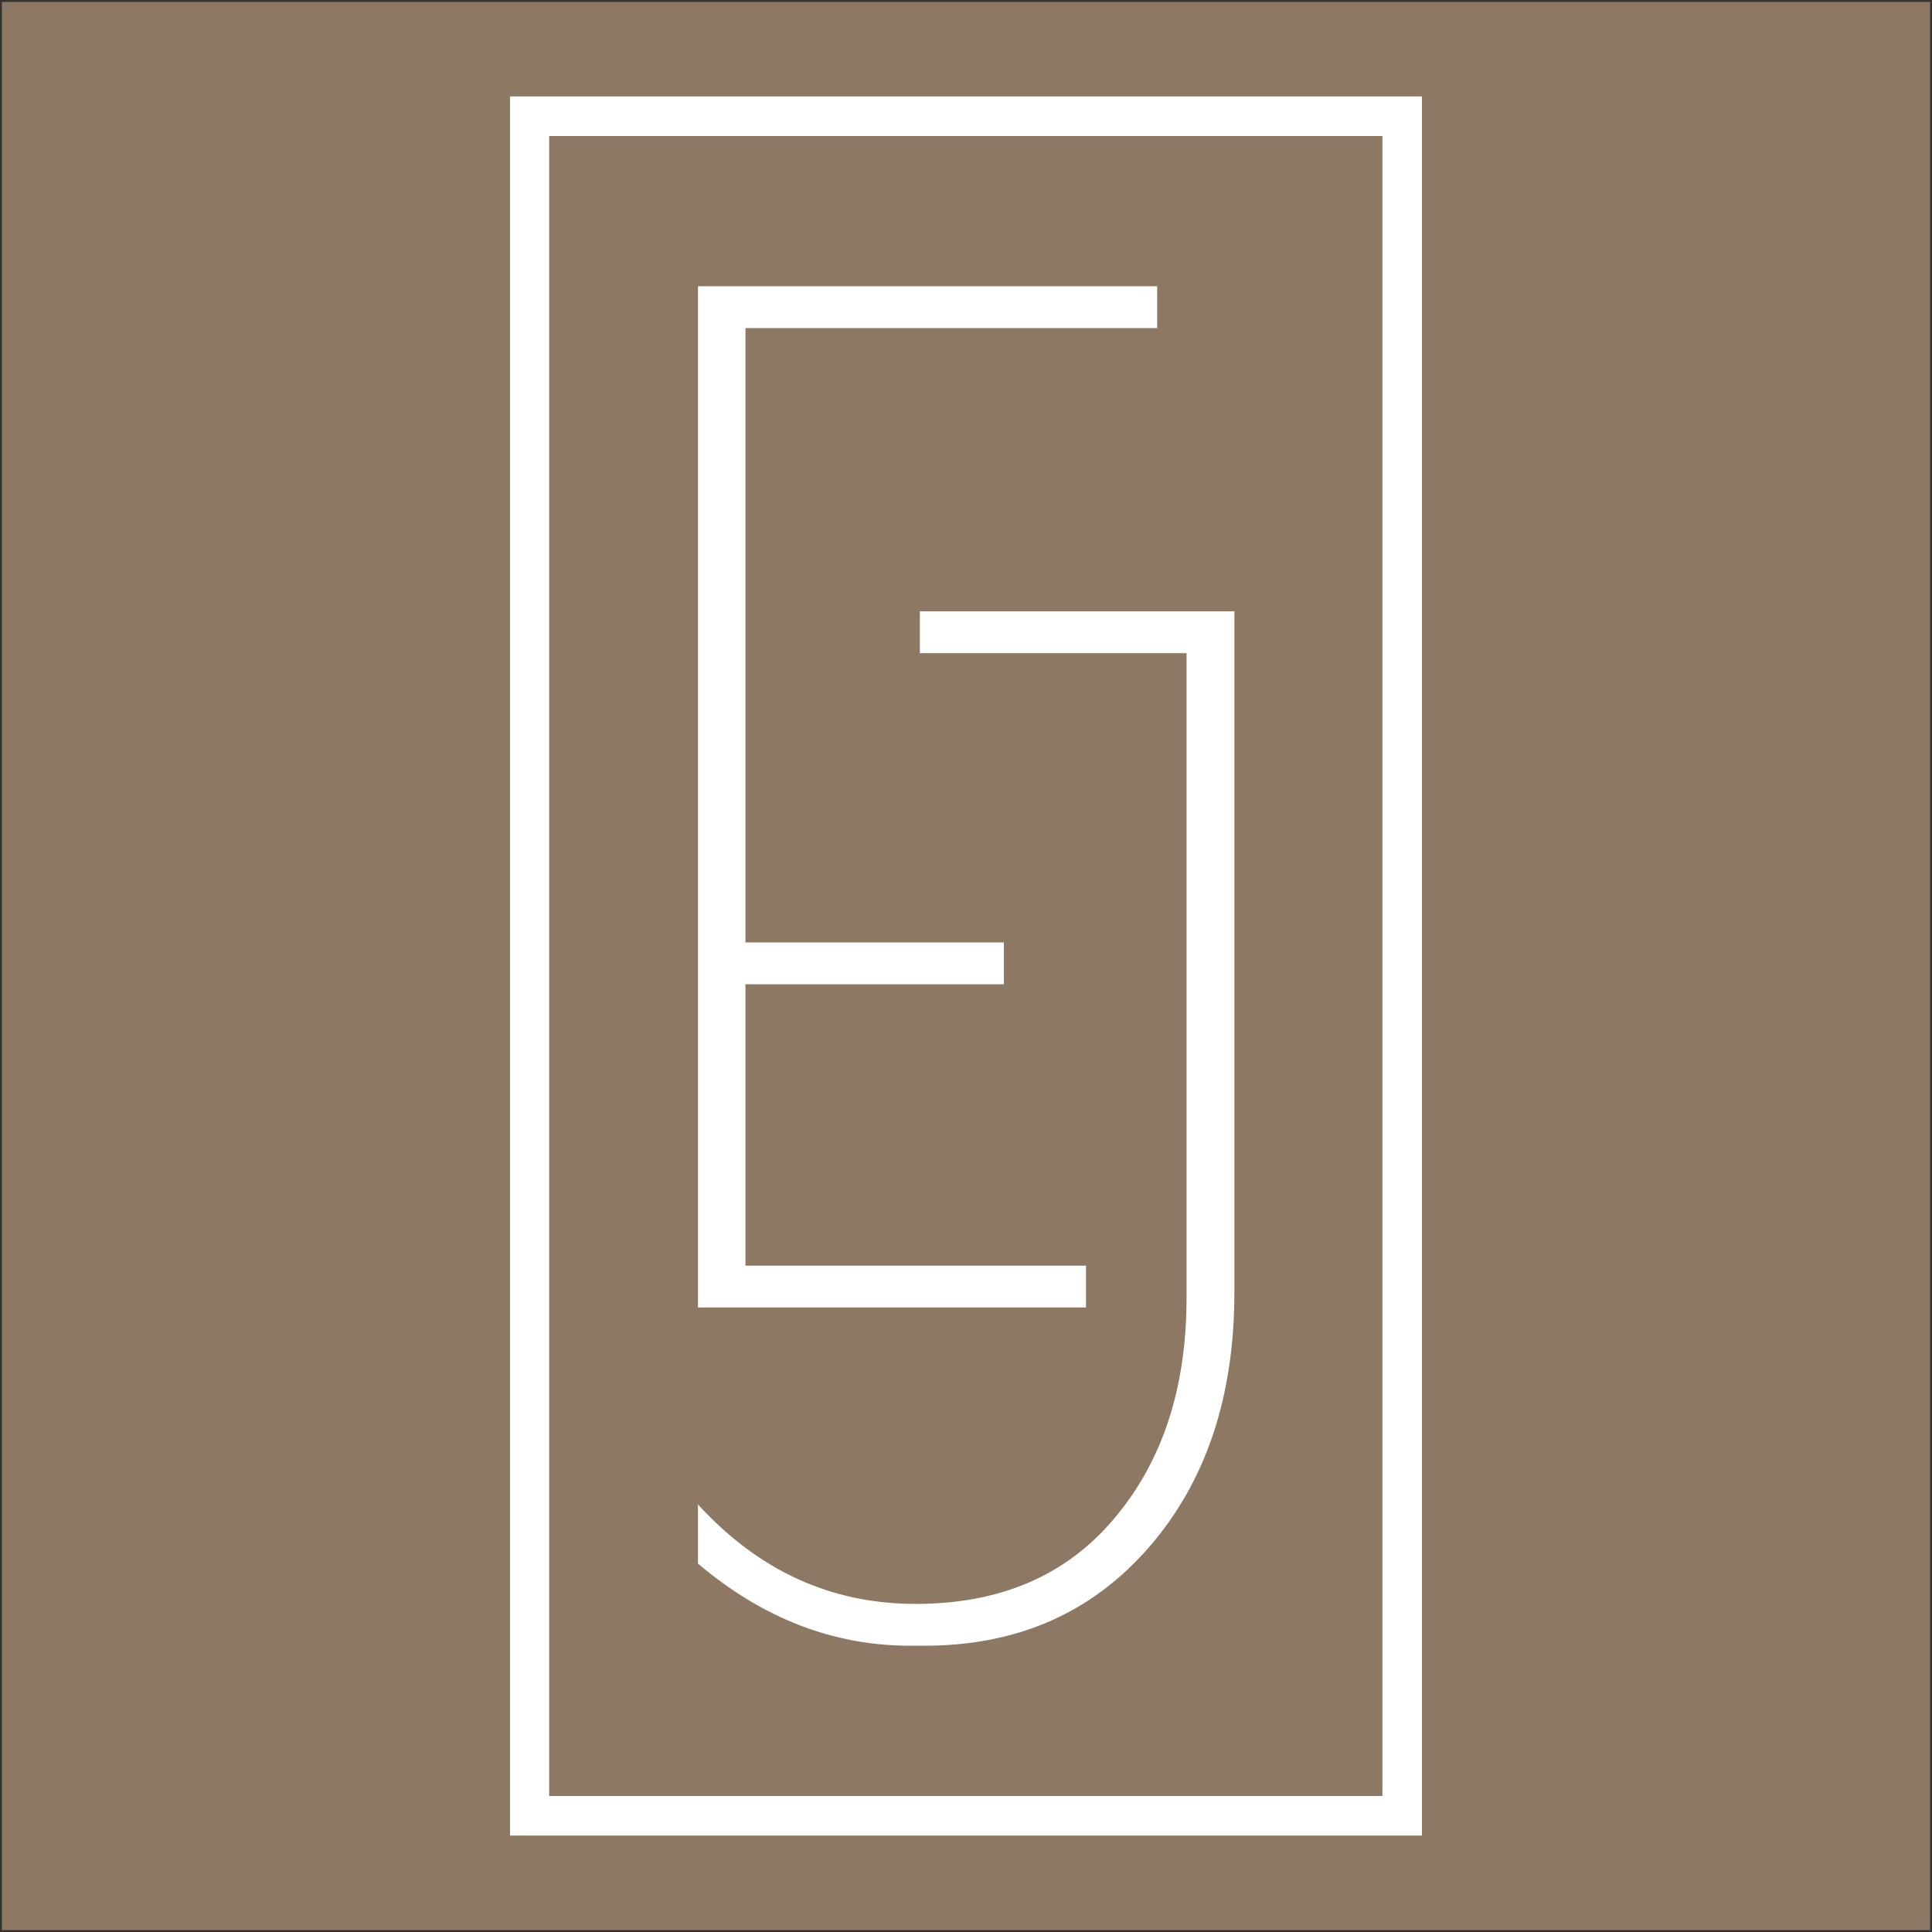
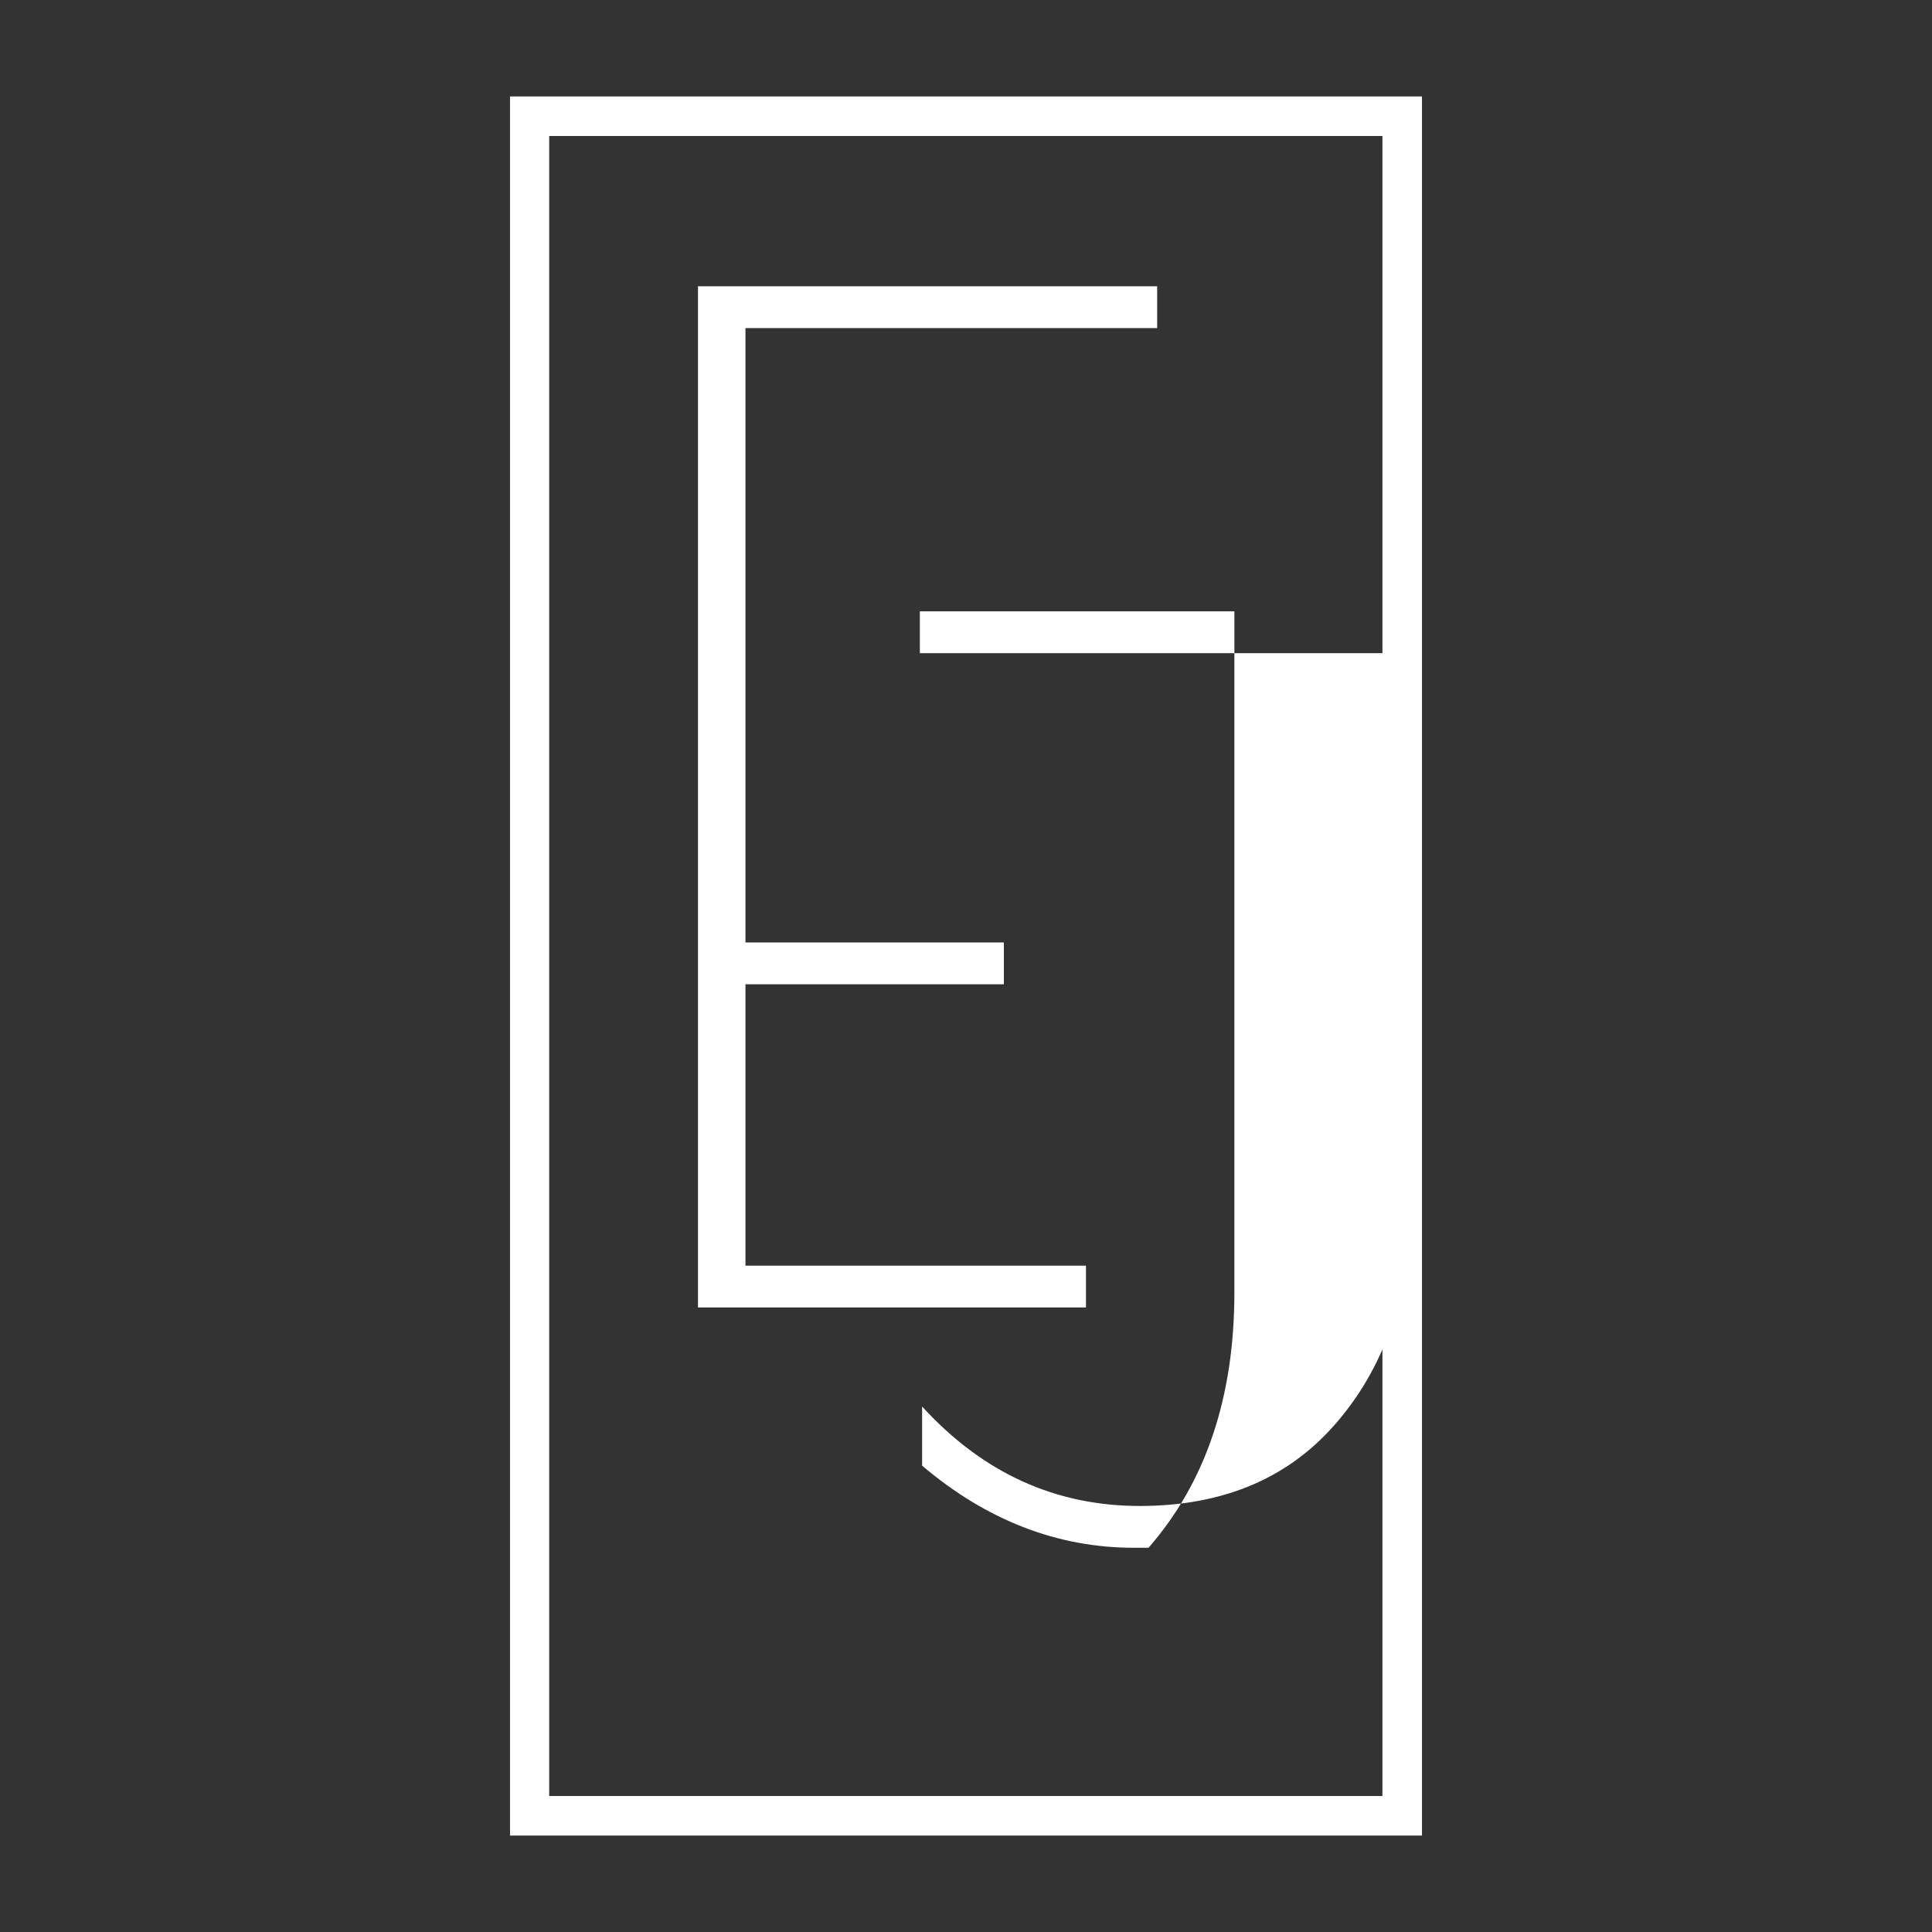
<svg xmlns="http://www.w3.org/2000/svg" version="1.1" id="Layer_1" x="0px" y="0px" viewBox="0 0 512.9 512.9" style="enable-background:new 0 0 512.9 512.9;" xml:space="preserve">
  <rect x="0" y="0" width="512.9" height="512.9" fill="#333333" stroke="none" />
  <style type="text/css"> .st0{fill:#8D7864;} .st1{fill:#FFFFFF;} </style>
-   <rect x="0.5" y="0.5" class="st0" width="511.9" height="511.9" />
  <g>
    <path class="st1" d="M185.2,76h122v11.1H197.9v163.1h68.6v11.1h-68.6V336h90.4v11.1h-103V76z" />
-     <path class="st1" d="M244.2,173.4v-11.1h83.5v180.8c0,27.8-7.6,50.4-22.8,67.8c-15.2,17.4-35,26-59.5,26h-3.8 c-20.4,0-39.2-7.3-56.3-21.8v-15.7c16.1,17.6,35.3,26.4,57.8,26.4s40.1-7.6,52.8-22.8c12.8-15.2,19.1-34.7,19.1-58.4V173.4H244.2z" />
+     <path class="st1" d="M244.2,173.4v-11.1h83.5v180.8c0,27.8-7.6,50.4-22.8,67.8h-3.8 c-20.4,0-39.2-7.3-56.3-21.8v-15.7c16.1,17.6,35.3,26.4,57.8,26.4s40.1-7.6,52.8-22.8c12.8-15.2,19.1-34.7,19.1-58.4V173.4H244.2z" />
  </g>
  <path class="st1" d="M377.5,487.3H135.4V25.6h242.1V487.3z M145.8,476.8h221.2V36.1H145.8V476.8L145.8,476.8z" />
</svg>